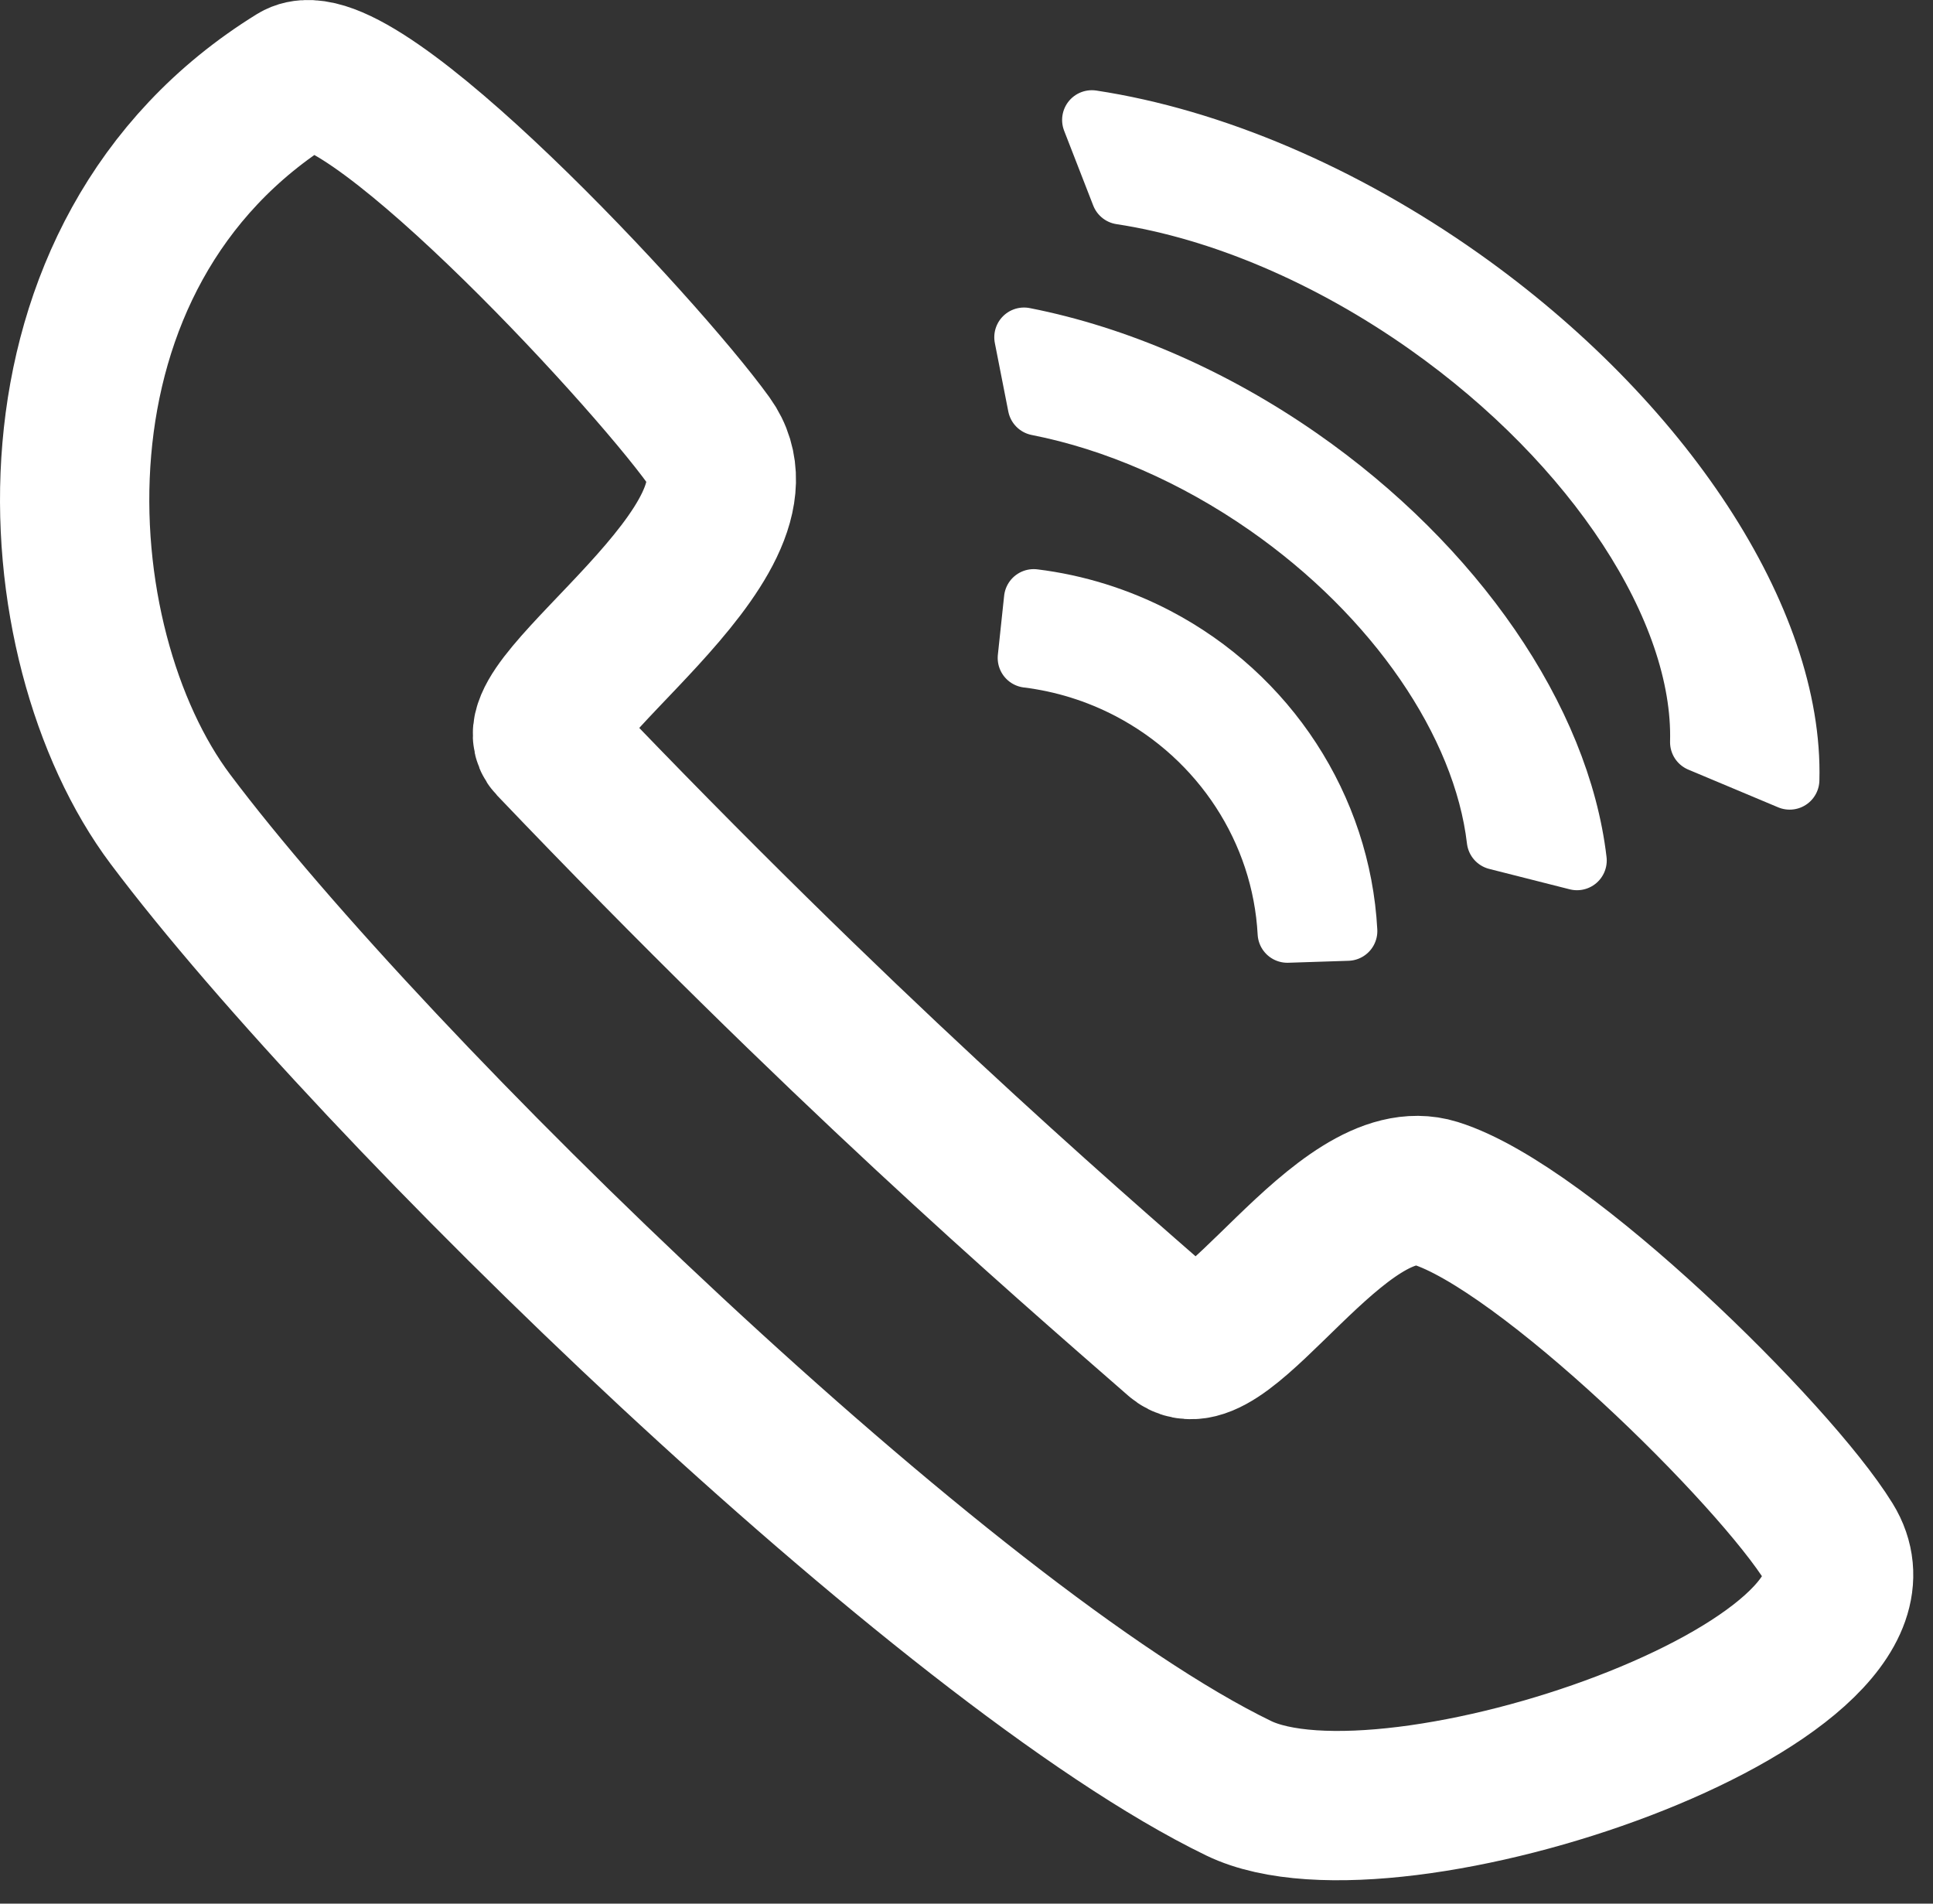
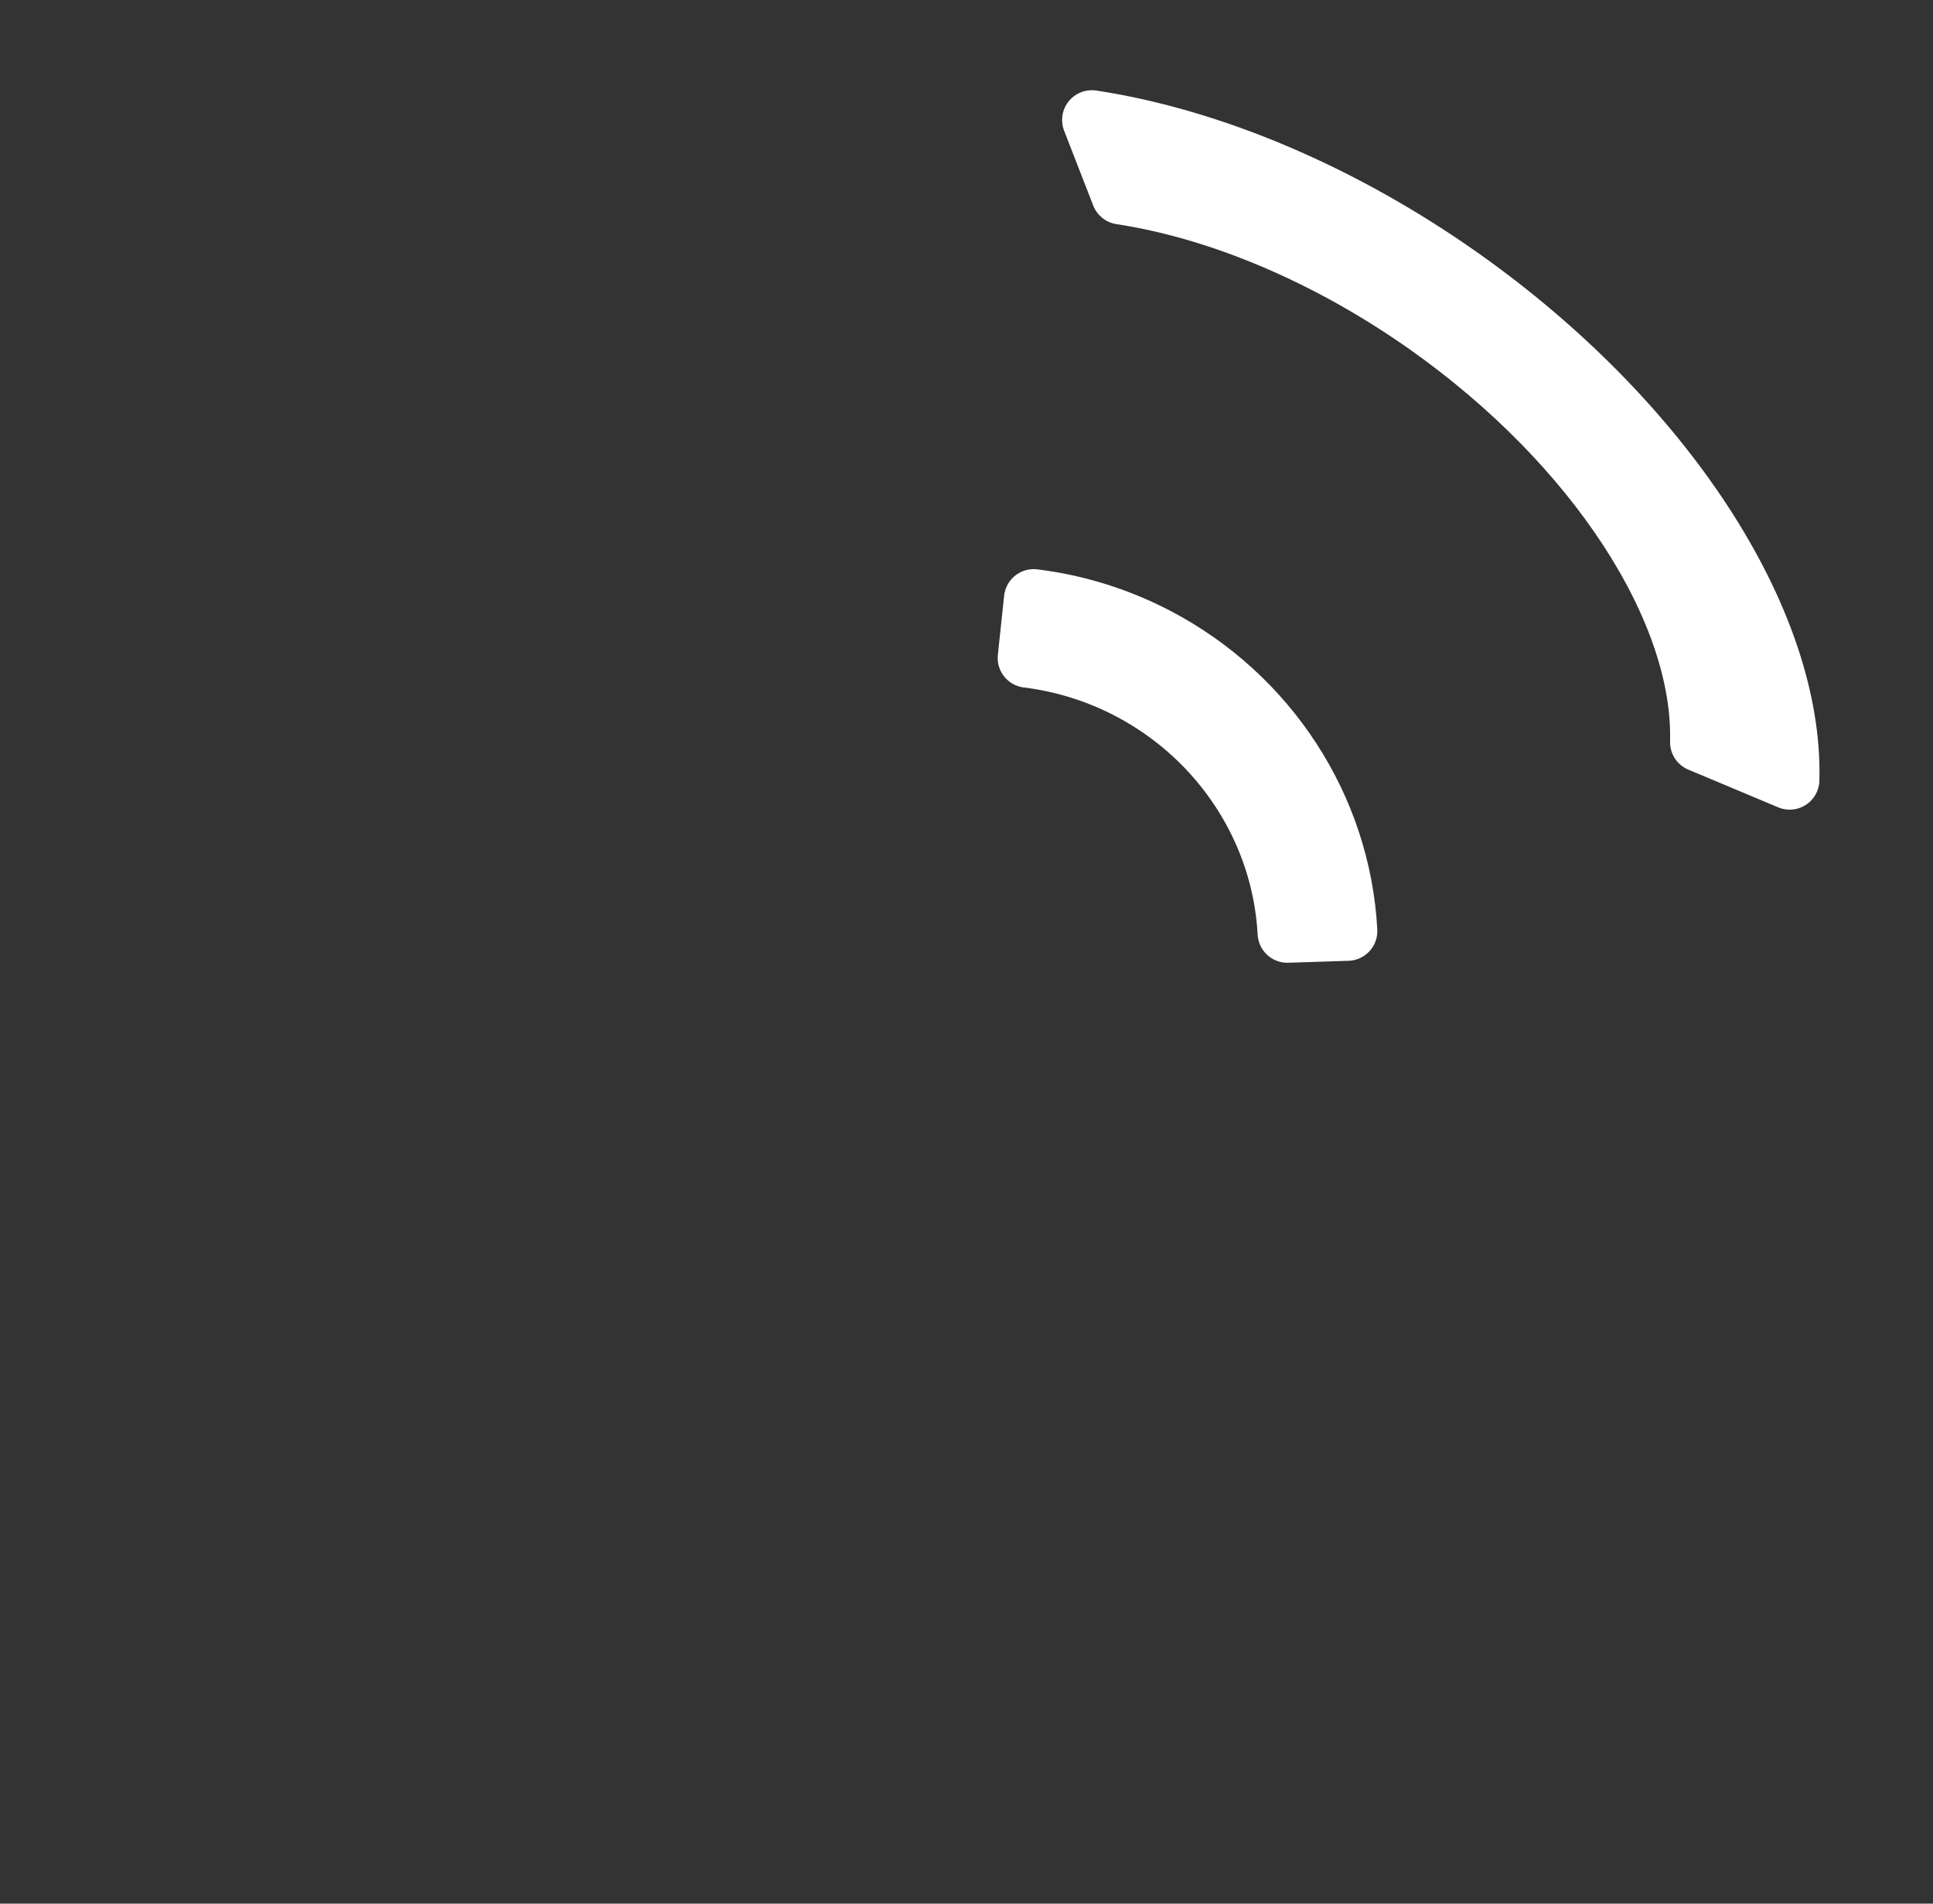
<svg xmlns="http://www.w3.org/2000/svg" width="100%" height="100%" viewBox="0 0 65 64" version="1.1" xml:space="preserve" style="fill-rule:evenodd;clip-rule:evenodd;stroke-linecap:round;stroke-linejoin:round;stroke-miterlimit:1.5;">
  <rect x="0" y="0" width="65" height="64" fill="#333333" stroke="none" />
  <g>
-     <path d="M9.954,2.612c1.996,-1.233 11.625,9.08 13.883,12.212c2.436,3.378 -6.586,8.844 -5.303,10.188c9.732,10.192 16.88,16.38 21.053,20.018c1.577,1.375 5.502,-5.905 8.687,-4.912c3.653,1.139 11.394,8.762 13.233,11.747c2.897,4.703 -14.696,10.757 -19.858,8.254c-9.816,-4.757 -29.117,-23.52 -35.918,-32.576c-4.418,-5.882 -5.386,-18.999 4.223,-24.931Z" style="fill:none;stroke:#fff;stroke-width:5.02px;" />
    <g>
-       <path d="M53.029,28.929c-0.556,-4.752 -4.107,-9.913 -9.314,-13.539c-2.904,-2.022 -6.136,-3.433 -9.281,-4.051l0.453,2.304c2.611,0.512 5.293,1.683 7.704,3.362c4.322,3.009 7.269,7.293 7.731,11.238l2.707,0.686Z" style="fill:#fff;stroke:#fff;stroke-width:2px;" />
      <path d="M45.315,31.302c-0.222,-4.155 -2.673,-7.923 -6.43,-9.883c-1.289,-0.672 -2.687,-1.108 -4.125,-1.285l-0.211,1.986c1.19,0.146 2.348,0.507 3.415,1.063c3.111,1.624 5.141,4.743 5.325,8.185l2.026,-0.066Z" style="fill:#fff;stroke:#fff;stroke-width:2px;" />
      <path d="M60.18,26.22c0.144,-5.376 -4.25,-12.094 -11.051,-16.896c-3.96,-2.797 -8.369,-4.676 -12.414,-5.291l0.978,2.514c3.355,0.51 7.012,2.069 10.298,4.389c5.641,3.983 9.286,9.556 9.167,14.016l3.022,1.268Z" style="fill:#fff;stroke:#fff;stroke-width:2px;" />
    </g>
  </g>
</svg>